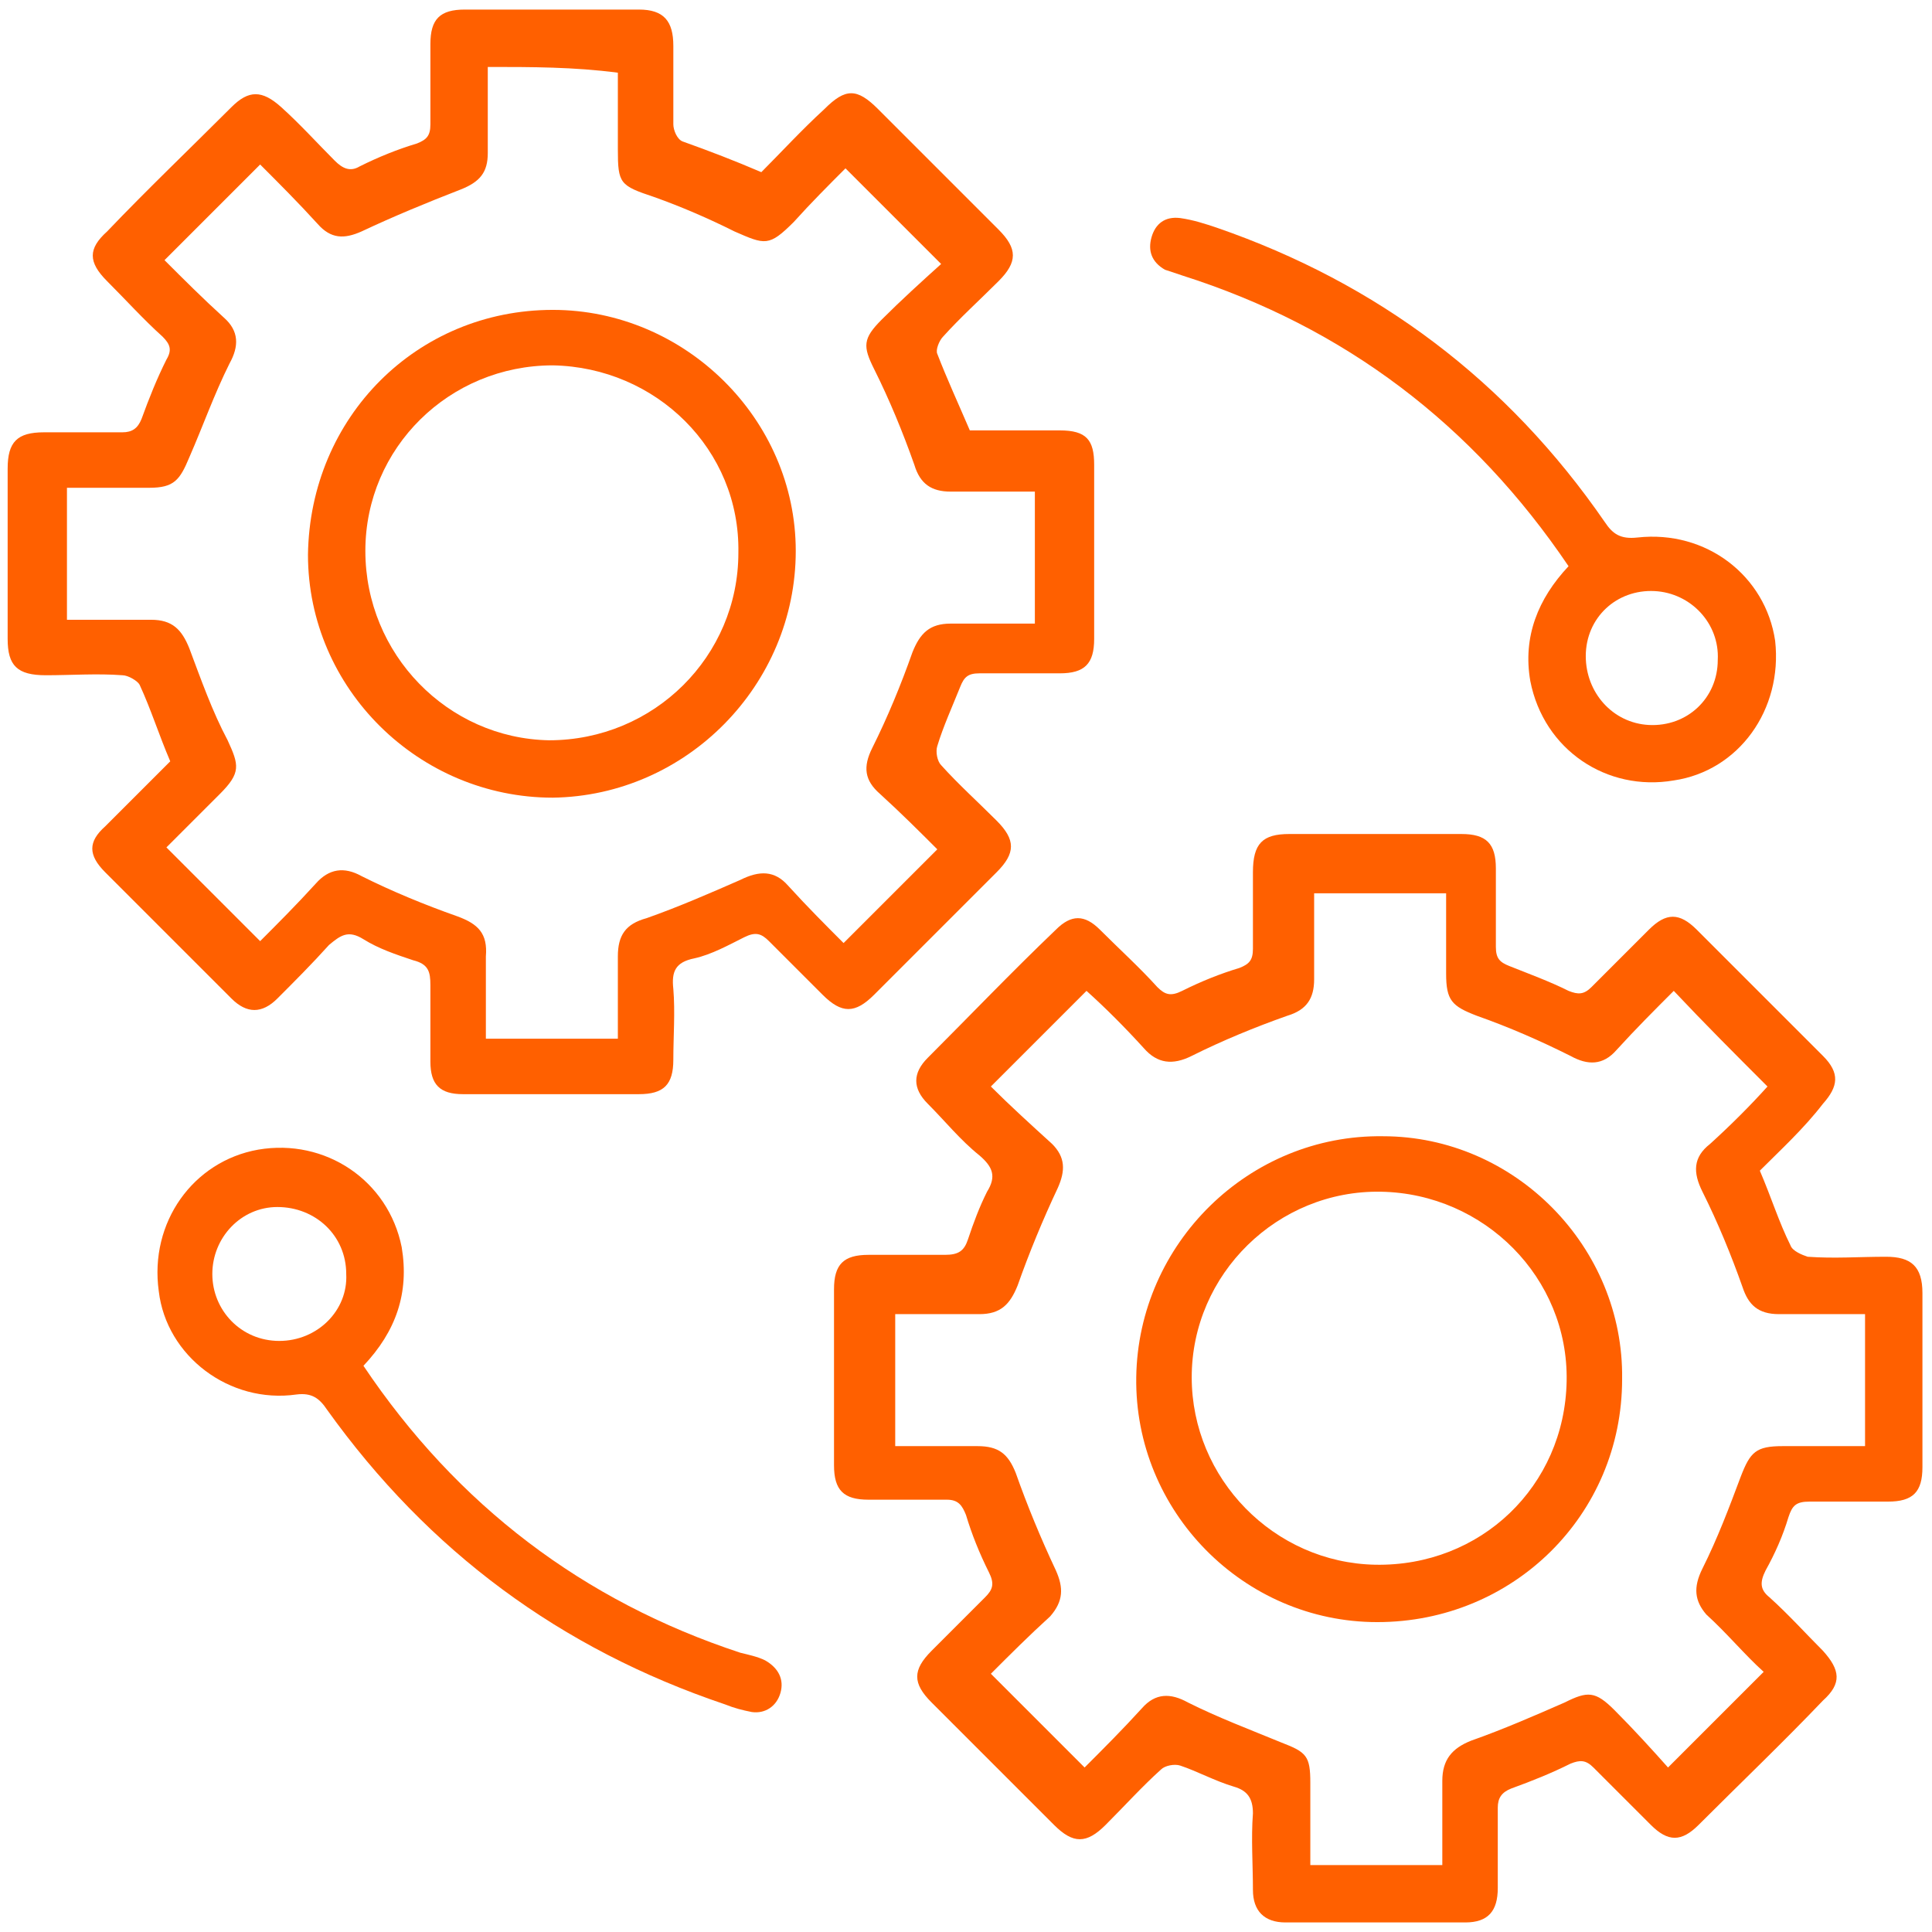
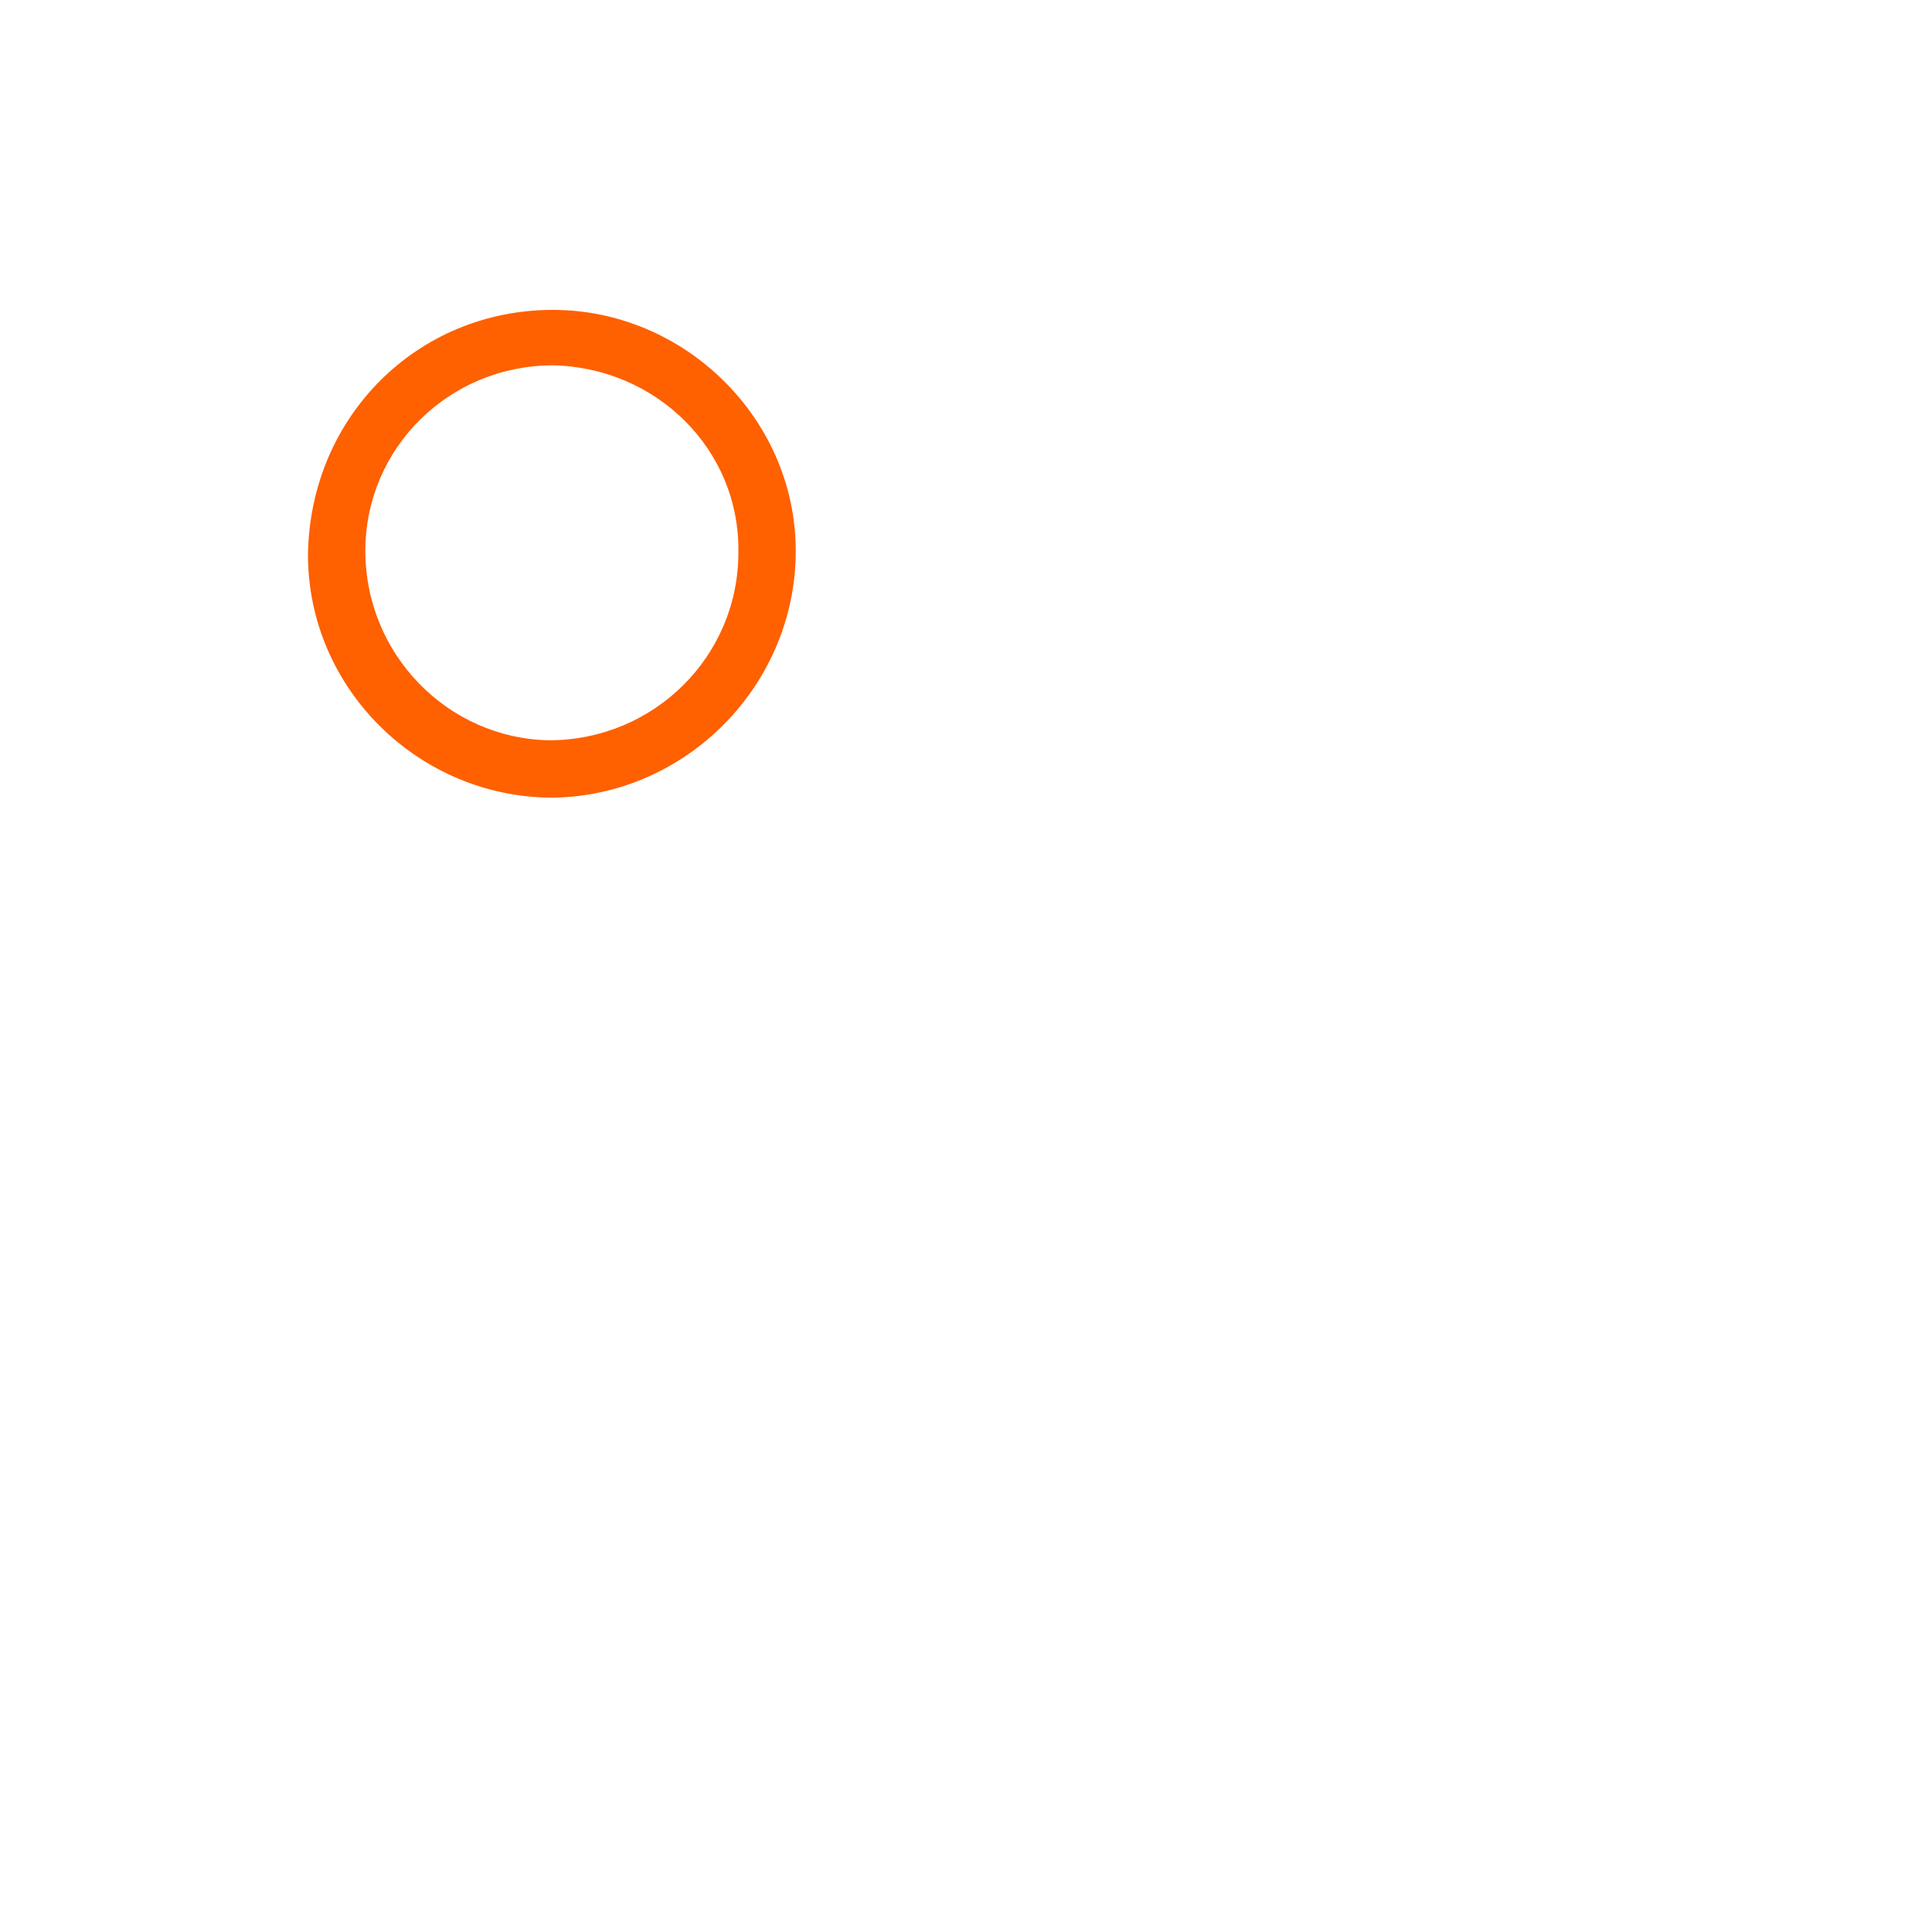
<svg xmlns="http://www.w3.org/2000/svg" id="Layer_1" x="0px" y="0px" viewBox="0 0 101 101" style="enable-background:new 0 0 101 101;" xml:space="preserve">
  <style type="text/css">	.st0{fill:#FF6000;}</style>
  <g>
-     <path class="st0" d="M92,61.2c0.6,1.4,1,2.7,1.6,3.9c0.1,0.3,0.6,0.5,0.9,0.6c1.4,0.1,2.7,0,4.1,0c1.3,0,1.9,0.5,1.9,1.9  c0,3,0,6.1,0,9.1c0,1.3-0.5,1.8-1.8,1.8c-1.4,0-2.7,0-4.1,0c-0.7,0-0.9,0.2-1.1,0.8c-0.3,1-0.7,1.9-1.2,2.8c-0.3,0.6-0.3,1,0.2,1.4  c1,0.9,1.9,1.9,2.8,2.8c0.9,1,1,1.7,0,2.6c-2.1,2.2-4.3,4.3-6.5,6.5c-0.9,0.9-1.6,0.9-2.5,0c-1-1-2-2-3-3c-0.4-0.4-0.7-0.4-1.2-0.2  c-1,0.5-2,0.9-3.1,1.3c-0.5,0.2-0.7,0.5-0.7,1c0,1.4,0,2.8,0,4.2c0,1.2-0.5,1.8-1.7,1.8c-3.1,0-6.2,0-9.4,0c-1.1,0-1.7-0.6-1.7-1.7  c0-1.3-0.1-2.7,0-4c0-0.8-0.3-1.2-1-1.4c-1-0.3-1.9-0.8-2.8-1.1c-0.3-0.1-0.8,0-1,0.2c-1,0.9-1.9,1.9-2.9,2.9c-1,1-1.7,1-2.7,0  c-2.1-2.1-4.3-4.3-6.4-6.4c-1-1-1-1.7,0-2.7c0.9-0.9,1.9-1.9,2.8-2.8c0.4-0.4,0.5-0.7,0.2-1.3c-0.5-1-0.9-2-1.2-3  c-0.2-0.5-0.4-0.8-1-0.8c-1.4,0-2.7,0-4.1,0c-1.3,0-1.8-0.5-1.8-1.8c0-3.1,0-6.2,0-9.2c0-1.3,0.5-1.8,1.8-1.8c1.3,0,2.7,0,4,0  c0.7,0,1-0.2,1.2-0.8c0.3-0.9,0.6-1.7,1-2.5c0.5-0.8,0.3-1.3-0.4-1.9c-1-0.8-1.8-1.8-2.7-2.7c-0.8-0.8-0.8-1.6,0-2.4  c2.2-2.2,4.4-4.5,6.7-6.7c0.8-0.8,1.5-0.8,2.3,0c1,1,2.1,2,3,3c0.4,0.4,0.7,0.5,1.3,0.2c1-0.5,2-0.9,3-1.2c0.5-0.2,0.7-0.4,0.7-1  c0-1.3,0-2.7,0-4c0-1.5,0.5-2,1.9-2c3,0,6,0,9,0c1.3,0,1.8,0.5,1.8,1.8c0,1.4,0,2.7,0,4.1c0,0.6,0.2,0.8,0.7,1  c1,0.4,2.1,0.8,3.1,1.3c0.5,0.2,0.8,0.2,1.2-0.2c1-1,2-2,3-3c0.9-0.9,1.6-0.9,2.5,0c2.2,2.2,4.4,4.4,6.6,6.6c0.9,0.9,0.8,1.6,0,2.5  C94.3,59,93.1,60.1,92,61.2z M51.8,87.5c1.7,1.7,3.3,3.3,4.9,4.9c1-1,2-2,3-3.1c0.7-0.8,1.5-0.8,2.4-0.3c1.6,0.8,3.2,1.4,4.9,2.1  c1.3,0.5,1.5,0.7,1.5,2.1c0,1.4,0,2.8,0,4.3c2.4,0,4.6,0,6.9,0c0-1.5,0-2.9,0-4.4c0-1.1,0.5-1.7,1.5-2.1c1.7-0.6,3.3-1.3,4.9-2  c1.2-0.6,1.6-0.6,2.6,0.4c1,1,2,2.1,2.8,3c1.7-1.7,3.3-3.3,5-5c-1-0.9-1.9-2-3-3C88.6,83.7,88.5,83,89,82c0.8-1.6,1.4-3.2,2-4.8  c0.5-1.3,0.8-1.6,2.2-1.6c1.4,0,2.8,0,4.3,0c0-2.4,0-4.6,0-6.9c-1.5,0-3,0-4.5,0c-1.1,0-1.6-0.5-1.9-1.4c-0.6-1.7-1.3-3.4-2.1-5  c-0.5-1-0.5-1.8,0.4-2.5c1.1-1,2.1-2,3-3c-1.7-1.7-3.3-3.3-4.9-5c-1,1-2,2-3,3.1c-0.7,0.8-1.5,0.8-2.4,0.3  c-1.6-0.8-3.2-1.5-4.9-2.1c-1.3-0.5-1.6-0.8-1.6-2.2c0-1.4,0-2.8,0-4.2c-2.4,0-4.6,0-6.9,0c0,1.5,0,3,0,4.5c0,1-0.4,1.6-1.4,1.9  c-1.7,0.6-3.4,1.3-5,2.1c-1,0.5-1.8,0.4-2.5-0.4c-1-1.1-2-2.1-3-3c-1.7,1.7-3.3,3.3-5,5c1,1,2.1,2,3.2,3c0.7,0.7,0.7,1.4,0.3,2.3  c-0.8,1.7-1.5,3.4-2.1,5.1c-0.4,1-0.9,1.5-2,1.5c-1.5,0-2.9,0-4.4,0c0,2.4,0,4.6,0,6.9c1.5,0,2.9,0,4.3,0c1.1,0,1.6,0.4,2,1.4  c0.6,1.7,1.3,3.4,2.1,5.1c0.4,0.9,0.4,1.6-0.3,2.4C53.8,85.5,52.8,86.5,51.8,87.5z" />
-     <path class="st0" d="M39.8,9c1-1,2.1-2.2,3.3-3.3c1.1-1.1,1.7-1.1,2.8,0c2.1,2.1,4.2,4.2,6.3,6.3c1,1,1,1.7,0,2.7  c-1,1-2,1.9-2.9,2.9c-0.2,0.2-0.4,0.7-0.3,0.9c0.5,1.3,1.1,2.6,1.7,4c1.5,0,3.1,0,4.7,0c1.4,0,1.8,0.5,1.8,1.8c0,3,0,6.1,0,9.1  c0,1.3-0.5,1.8-1.8,1.8c-1.4,0-2.8,0-4.2,0c-0.6,0-0.8,0.2-1,0.7c-0.4,1-0.9,2.1-1.2,3.1c-0.1,0.3,0,0.8,0.2,1  c0.9,1,1.9,1.9,2.9,2.9c1,1,1,1.7,0,2.7c-2.1,2.1-4.3,4.3-6.4,6.4c-1,1-1.7,1-2.7,0c-0.9-0.9-1.9-1.9-2.8-2.8  c-0.4-0.4-0.7-0.5-1.3-0.2c-0.8,0.4-1.7,0.9-2.6,1.1c-1,0.2-1.2,0.7-1.1,1.6c0.1,1.2,0,2.5,0,3.7c0,1.3-0.5,1.8-1.8,1.8  c-3.1,0-6.2,0-9.2,0c-1.2,0-1.7-0.5-1.7-1.7c0-1.3,0-2.7,0-4c0-0.7-0.1-1.1-0.9-1.3c-0.9-0.3-1.8-0.6-2.6-1.1  c-0.8-0.5-1.2-0.2-1.8,0.3c-0.9,1-1.8,1.9-2.7,2.8c-0.8,0.8-1.6,0.8-2.4,0c-2.2-2.2-4.4-4.4-6.6-6.6c-0.9-0.9-0.9-1.6,0-2.4  c1.2-1.2,2.3-2.3,3.4-3.4c-0.6-1.4-1-2.7-1.6-4c-0.1-0.2-0.6-0.5-0.9-0.5c-1.3-0.1-2.7,0-4,0c-1.5,0-2-0.5-2-1.9c0-3,0-6,0-8.9  c0-1.4,0.5-1.9,1.9-1.9c1.4,0,2.7,0,4.1,0c0.5,0,0.8-0.2,1-0.7c0.4-1.1,0.8-2.1,1.3-3.1c0.3-0.5,0.2-0.8-0.2-1.2  c-1-0.9-1.9-1.9-2.9-2.9c-1-1-1-1.7,0-2.6c2.1-2.2,4.3-4.3,6.5-6.5c0.9-0.9,1.6-0.9,2.6,0c1,0.9,1.9,1.9,2.8,2.8  c0.4,0.4,0.8,0.6,1.3,0.3c1-0.5,2-0.9,3-1.2c0.5-0.2,0.7-0.4,0.7-1c0-1.4,0-2.8,0-4.2c0-1.3,0.5-1.8,1.8-1.8c3,0,6.1,0,9.1,0  c1.3,0,1.8,0.6,1.8,1.9c0,1.4,0,2.7,0,4.1c0,0.3,0.2,0.8,0.5,0.9C37.1,7.9,38.4,8.4,39.8,9z M25.5,3.5c0,1.5,0,3,0,4.5  c0,1-0.4,1.5-1.4,1.9c-1.8,0.7-3.5,1.4-5.2,2.2c-0.9,0.4-1.6,0.4-2.3-0.4c-1-1.1-2-2.1-3-3.1c-1.7,1.7-3.3,3.3-5,5c1,1,2,2,3.1,3  c0.8,0.7,0.8,1.5,0.3,2.4c-0.8,1.6-1.4,3.3-2.1,4.9c-0.5,1.2-0.8,1.6-2.1,1.6c-1.4,0-2.8,0-4.3,0c0,2.3,0,4.6,0,6.9  c1.5,0,3,0,4.4,0c1.1,0,1.6,0.5,2,1.5c0.6,1.6,1.2,3.3,2,4.8c0.6,1.3,0.7,1.7-0.4,2.8c-1,1-2,2-2.8,2.8c1.7,1.7,3.3,3.3,4.9,4.9  c0.9-0.9,1.9-1.9,2.9-3c0.7-0.8,1.5-0.9,2.4-0.4c1.6,0.8,3.3,1.5,5,2.1c1.1,0.4,1.6,0.9,1.5,2.1c0,1.4,0,2.8,0,4.3  c2.3,0,4.6,0,6.9,0c0-1.5,0-2.9,0-4.3c0-1.1,0.4-1.7,1.5-2c1.7-0.6,3.3-1.3,4.9-2c1-0.5,1.8-0.5,2.5,0.3c1,1.1,2,2.1,2.9,3  c1.7-1.7,3.3-3.3,4.9-4.9c-0.9-0.9-1.9-1.9-3-2.9c-0.8-0.7-0.9-1.4-0.4-2.4c0.8-1.6,1.5-3.3,2.1-5c0.4-1,0.9-1.5,2-1.5  c1.5,0,2.9,0,4.4,0c0-2.4,0-4.6,0-6.9c-1.5,0-3,0-4.4,0c-1,0-1.6-0.4-1.9-1.4c-0.6-1.7-1.3-3.4-2.1-5c-0.6-1.2-0.6-1.6,0.4-2.6  c1-1,2.1-2,3.1-2.9c-1.7-1.7-3.3-3.3-5-5c-0.9,0.9-1.8,1.8-2.7,2.8c-1.3,1.3-1.5,1.2-3.1,0.5c-1.4-0.7-2.8-1.3-4.2-1.8  c-1.8-0.6-1.9-0.7-1.9-2.5c0-1.3,0-2.7,0-4C30,3.5,27.8,3.5,25.5,3.5z" />
-     <path class="st0" d="M82,29.6c-5-7.4-11.7-12.5-20.2-15.2c-0.3-0.1-0.6-0.2-0.9-0.3c-0.7-0.4-0.9-1-0.7-1.7c0.2-0.7,0.7-1.1,1.5-1  c0.7,0.1,1.3,0.3,1.9,0.5c8.4,2.9,15.2,8,20.3,15.4c0.4,0.6,0.8,0.9,1.7,0.8c3.6-0.4,6.7,2,7.2,5.4c0.4,3.6-1.9,6.8-5.3,7.3  c-3.5,0.6-6.8-1.6-7.5-5.2C79.6,33.3,80.4,31.3,82,29.6z M86.5,30.9c-2-0.1-3.6,1.4-3.6,3.4c0,1.9,1.4,3.5,3.3,3.6  c2,0.1,3.6-1.4,3.6-3.4C89.9,32.6,88.4,31,86.5,30.9z" />
-     <path class="st0" d="M19,71.4c4.9,7.3,11.5,12.3,19.7,15c0.4,0.1,0.9,0.2,1.3,0.4c0.7,0.4,1,1,0.8,1.7c-0.2,0.7-0.8,1.1-1.5,1  c-0.5-0.1-0.9-0.2-1.4-0.4c-8.6-2.9-15.5-8-20.8-15.4c-0.4-0.6-0.8-0.9-1.6-0.8c-3.5,0.5-6.8-2-7.2-5.4c-0.5-3.6,1.8-6.8,5.2-7.4  c3.5-0.6,6.8,1.6,7.5,5.1C21.4,67.6,20.7,69.6,19,71.4z M18.1,66.6c0-2-1.6-3.5-3.6-3.5c-1.9,0-3.4,1.6-3.4,3.5  c0,1.9,1.5,3.5,3.5,3.5C16.6,70.1,18.2,68.5,18.1,66.6z" />
-     <path class="st0" d="M84.8,72.1c0,7.1-5.7,12.7-12.8,12.7C65,84.8,59.3,79,59.4,72c0.1-7,5.9-12.7,12.9-12.6  C79.2,59.4,84.9,65.2,84.8,72.1z M81.9,72.2c0.1-5.4-4.3-9.8-9.7-9.9c-5.4-0.1-9.9,4.3-9.9,9.7c0,5.3,4.3,9.7,9.6,9.8  C77.4,81.9,81.8,77.7,81.9,72.2z" />
    <path class="st0" d="M28.9,16.2c6.9,0,12.7,5.7,12.7,12.6c0,7-5.7,12.8-12.7,12.9c-7,0-12.8-5.7-12.8-12.7  C16.2,21.8,21.8,16.2,28.9,16.2z M28.9,19.1c-5.4,0-9.8,4.3-9.8,9.7c0,5.4,4.3,9.8,9.6,9.9c5.5,0,9.9-4.4,9.9-9.8  C38.7,23.5,34.3,19.2,28.9,19.1z" />
  </g>
</svg>